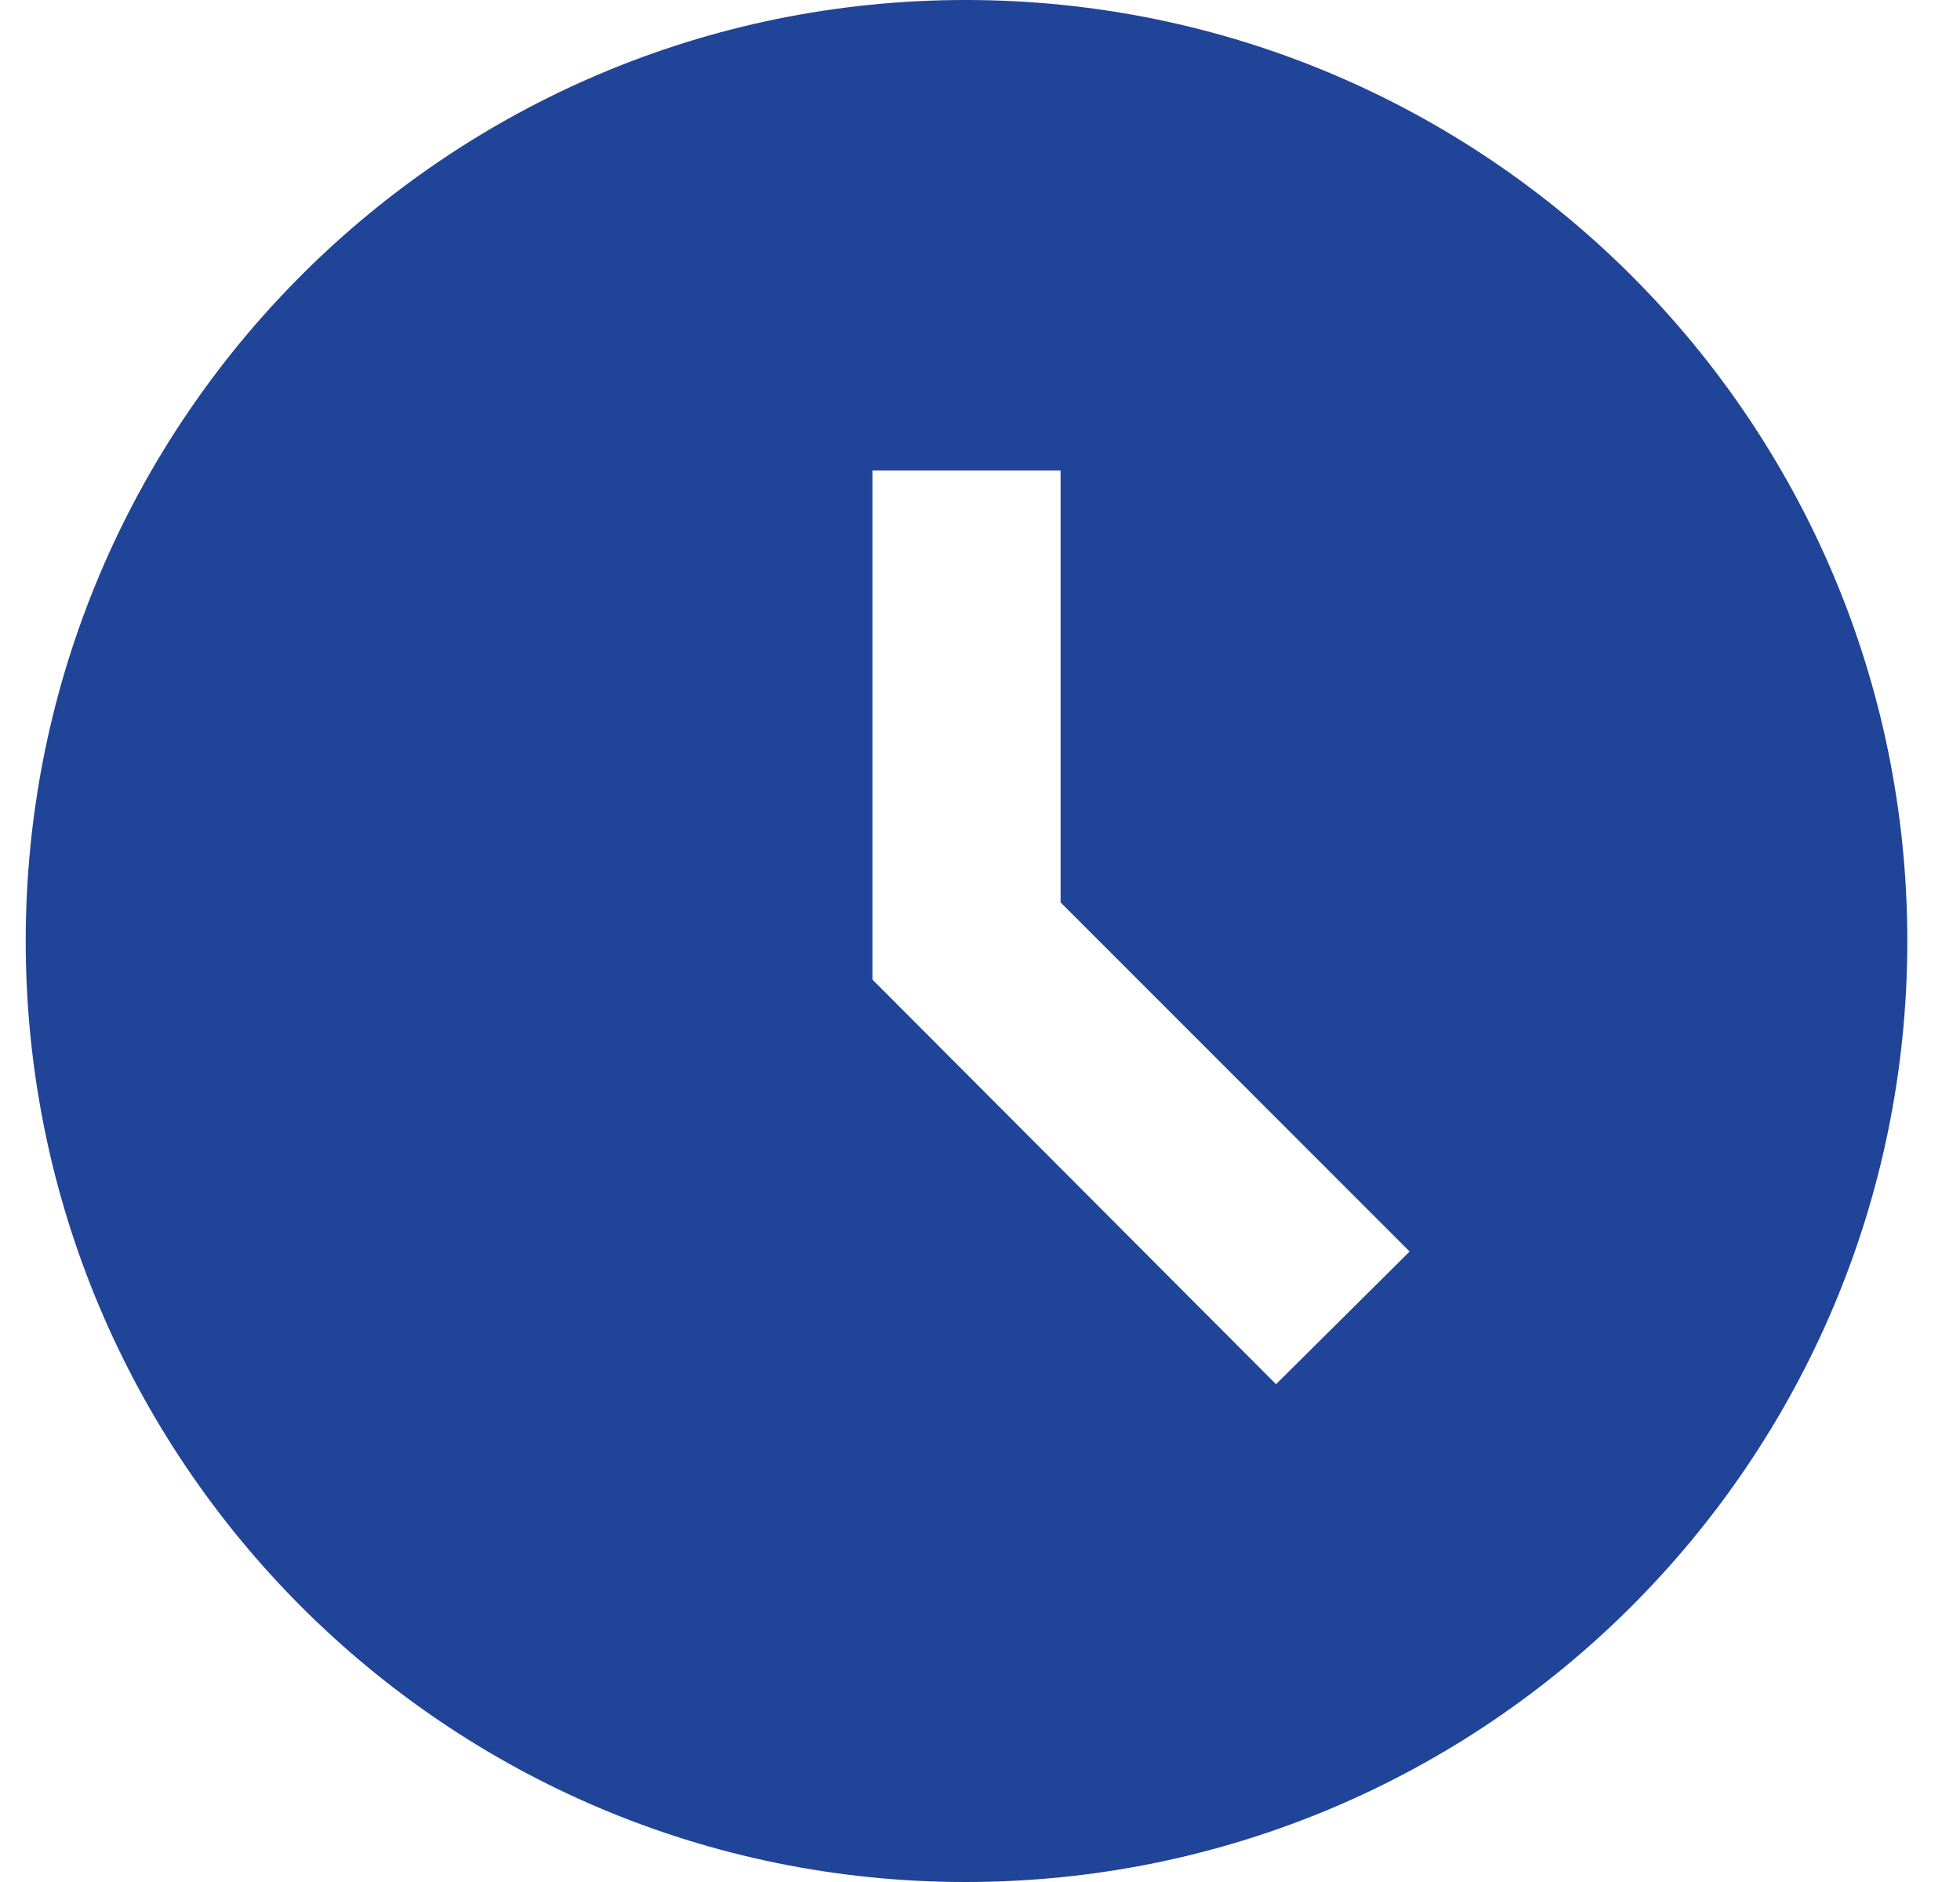
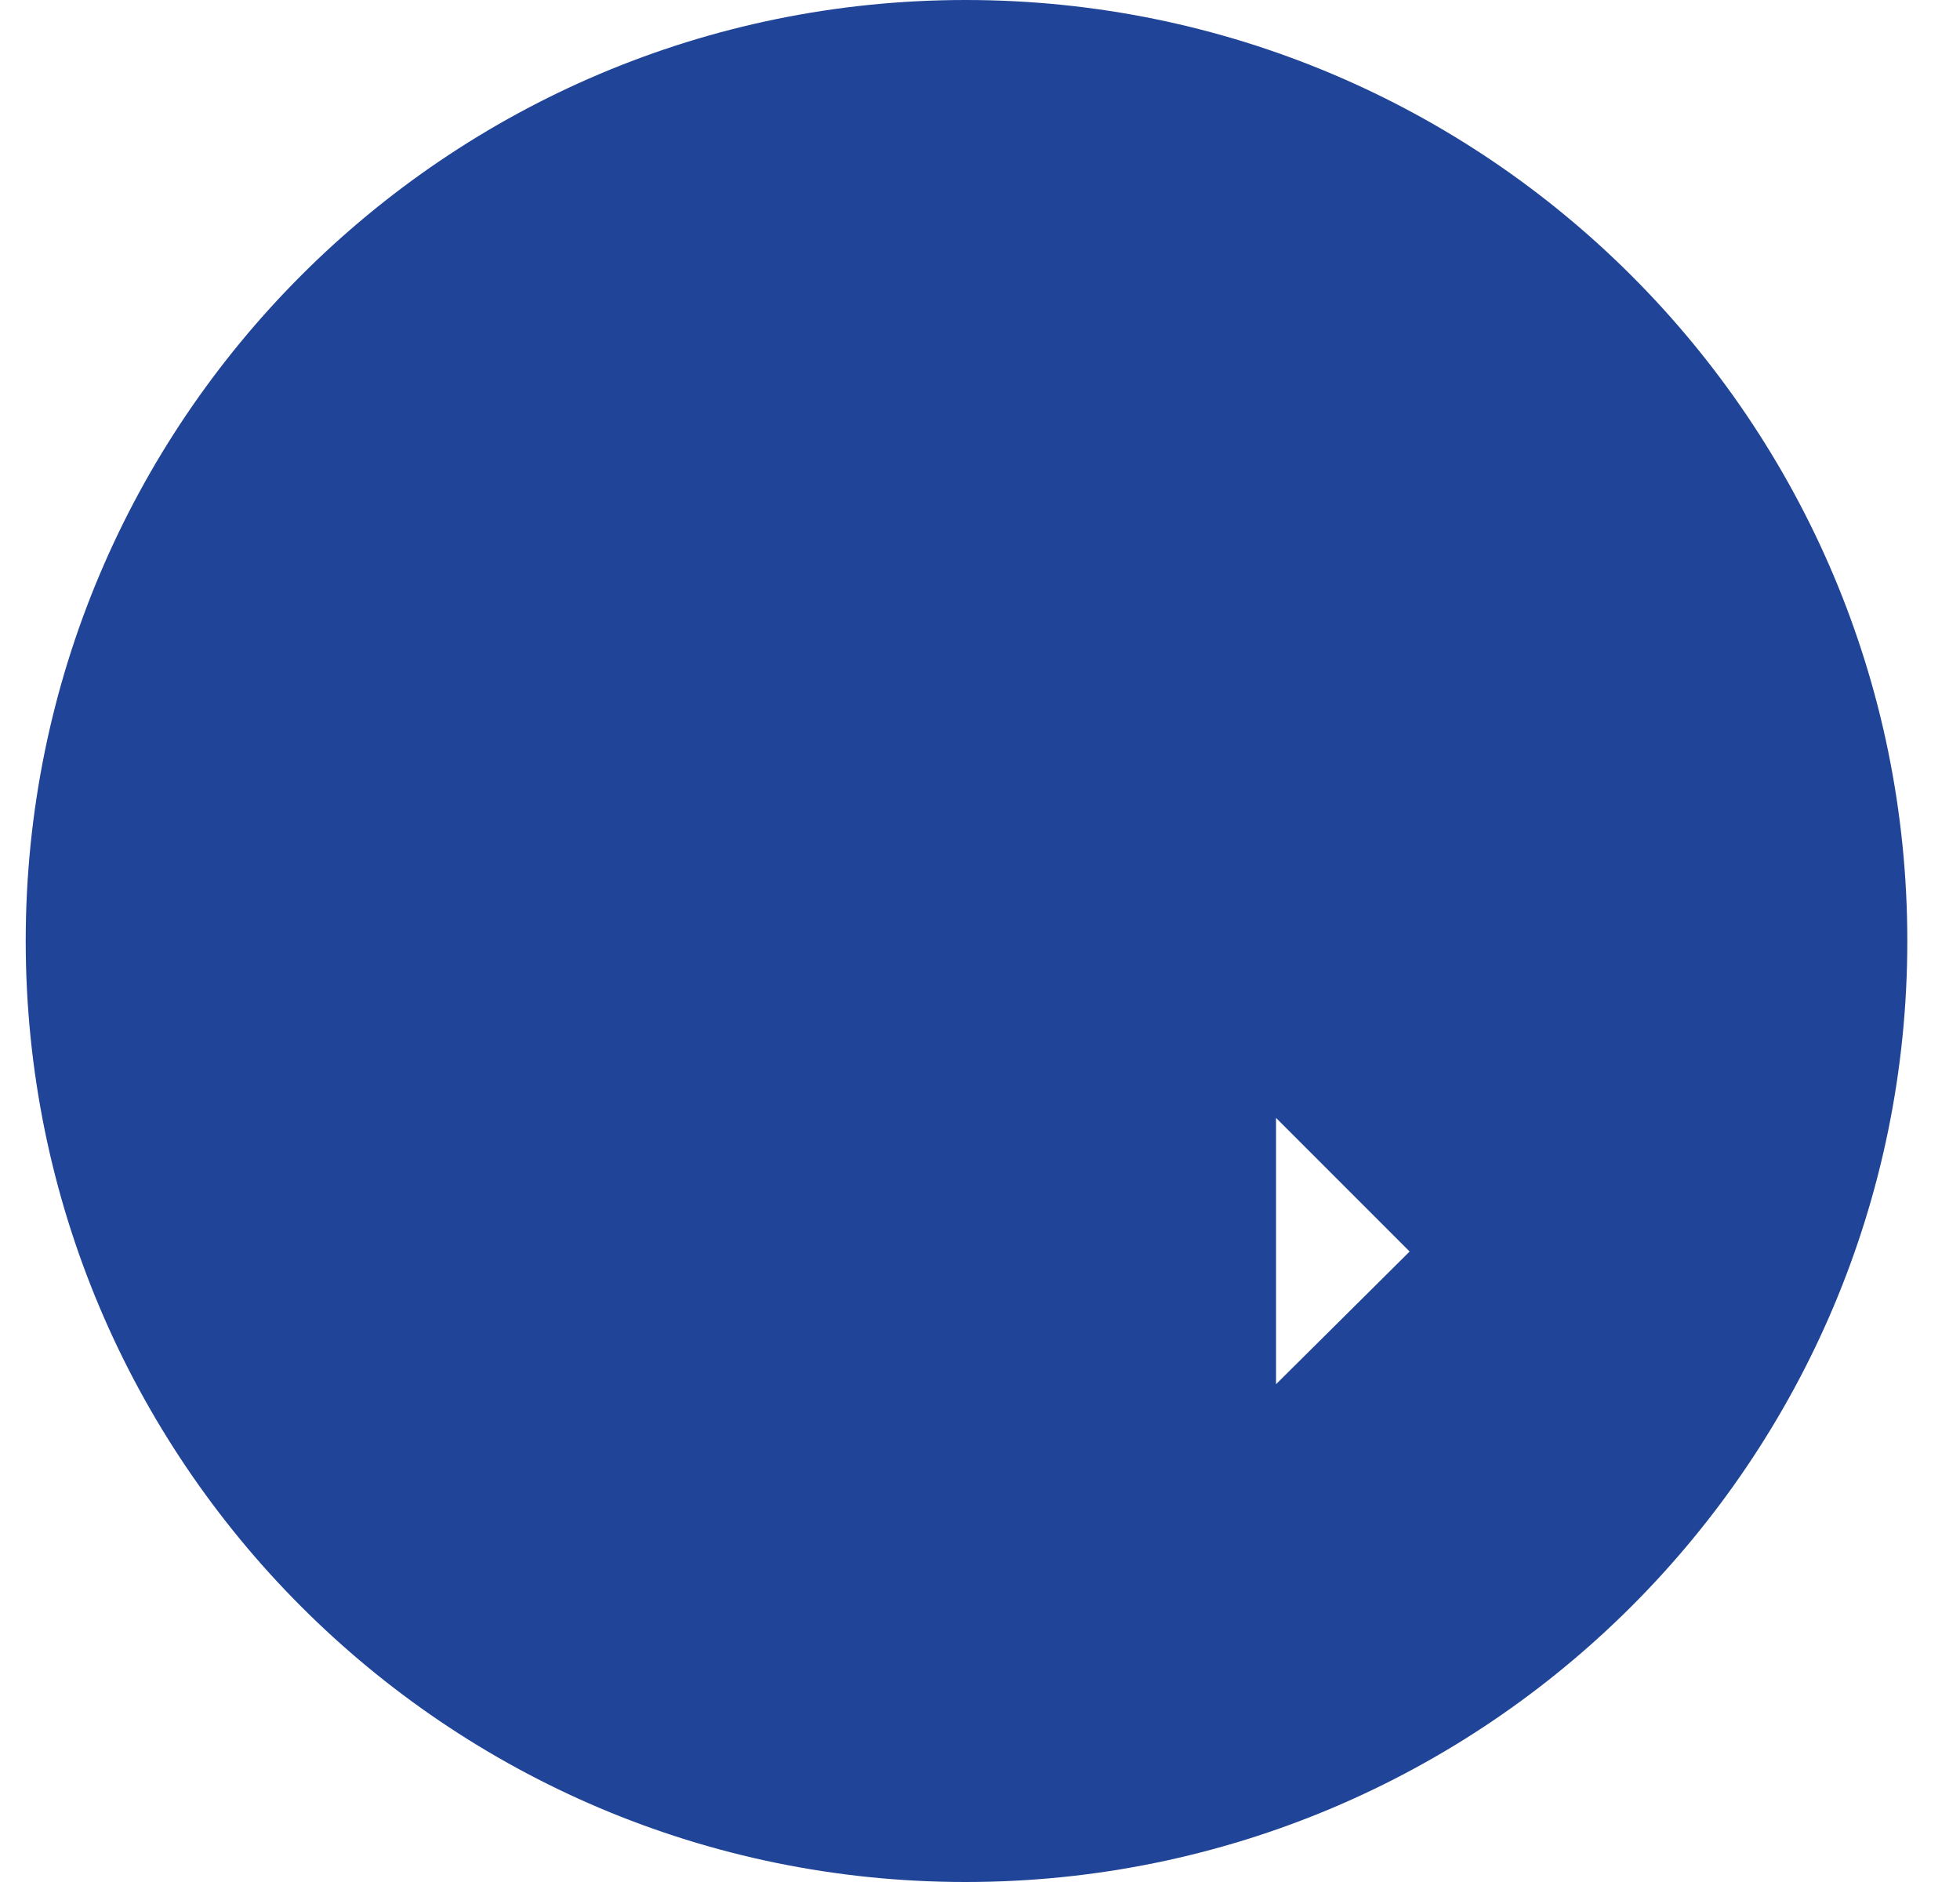
<svg xmlns="http://www.w3.org/2000/svg" width="25" height="24" viewBox="0 0 25 24" fill="none">
-   <path d="M12.316 0C5.692 0 0.328 5.376 0.328 12C0.328 18.624 5.692 24 12.316 24C18.952 24 24.328 18.624 24.328 12C24.328 5.376 18.952 0 12.316 0ZM16.276 17.652L11.128 12.492V6H13.528V11.508L17.98 15.96L16.276 17.652Z" fill="#204497" />
+   <path d="M12.316 0C5.692 0 0.328 5.376 0.328 12C0.328 18.624 5.692 24 12.316 24C18.952 24 24.328 18.624 24.328 12C24.328 5.376 18.952 0 12.316 0ZM16.276 17.652V6H13.528V11.508L17.98 15.96L16.276 17.652Z" fill="#204497" />
</svg>